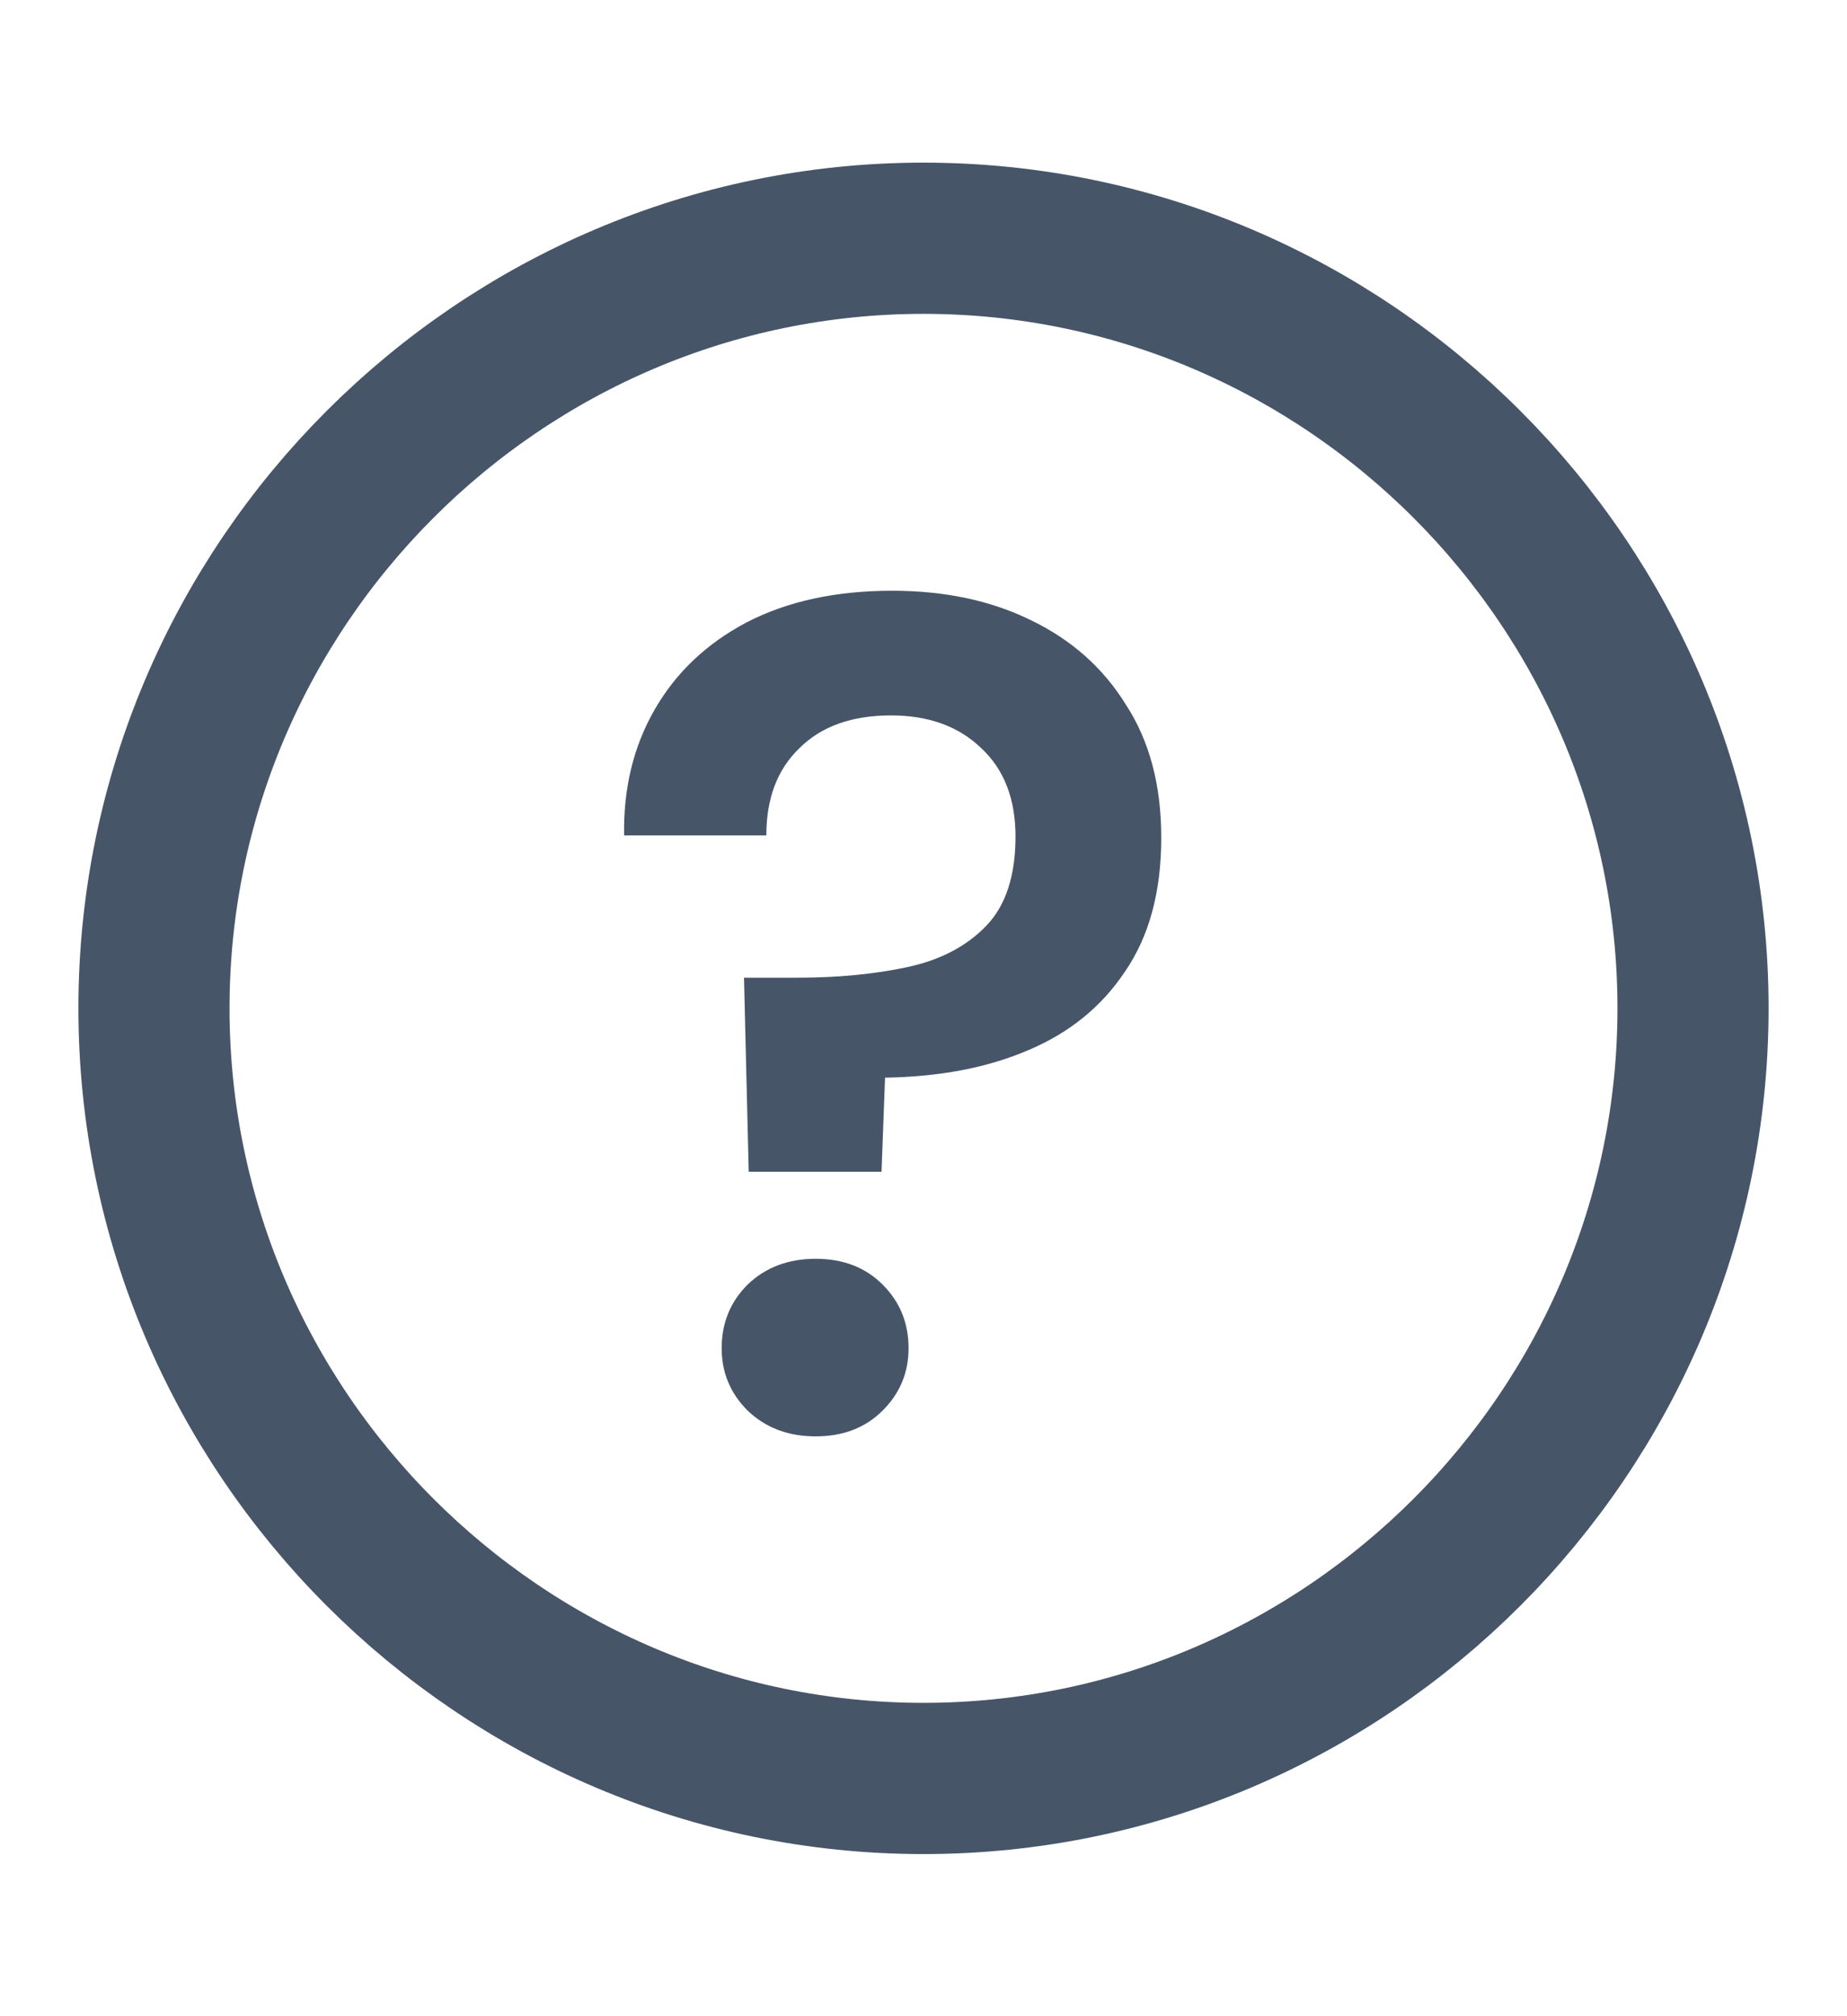
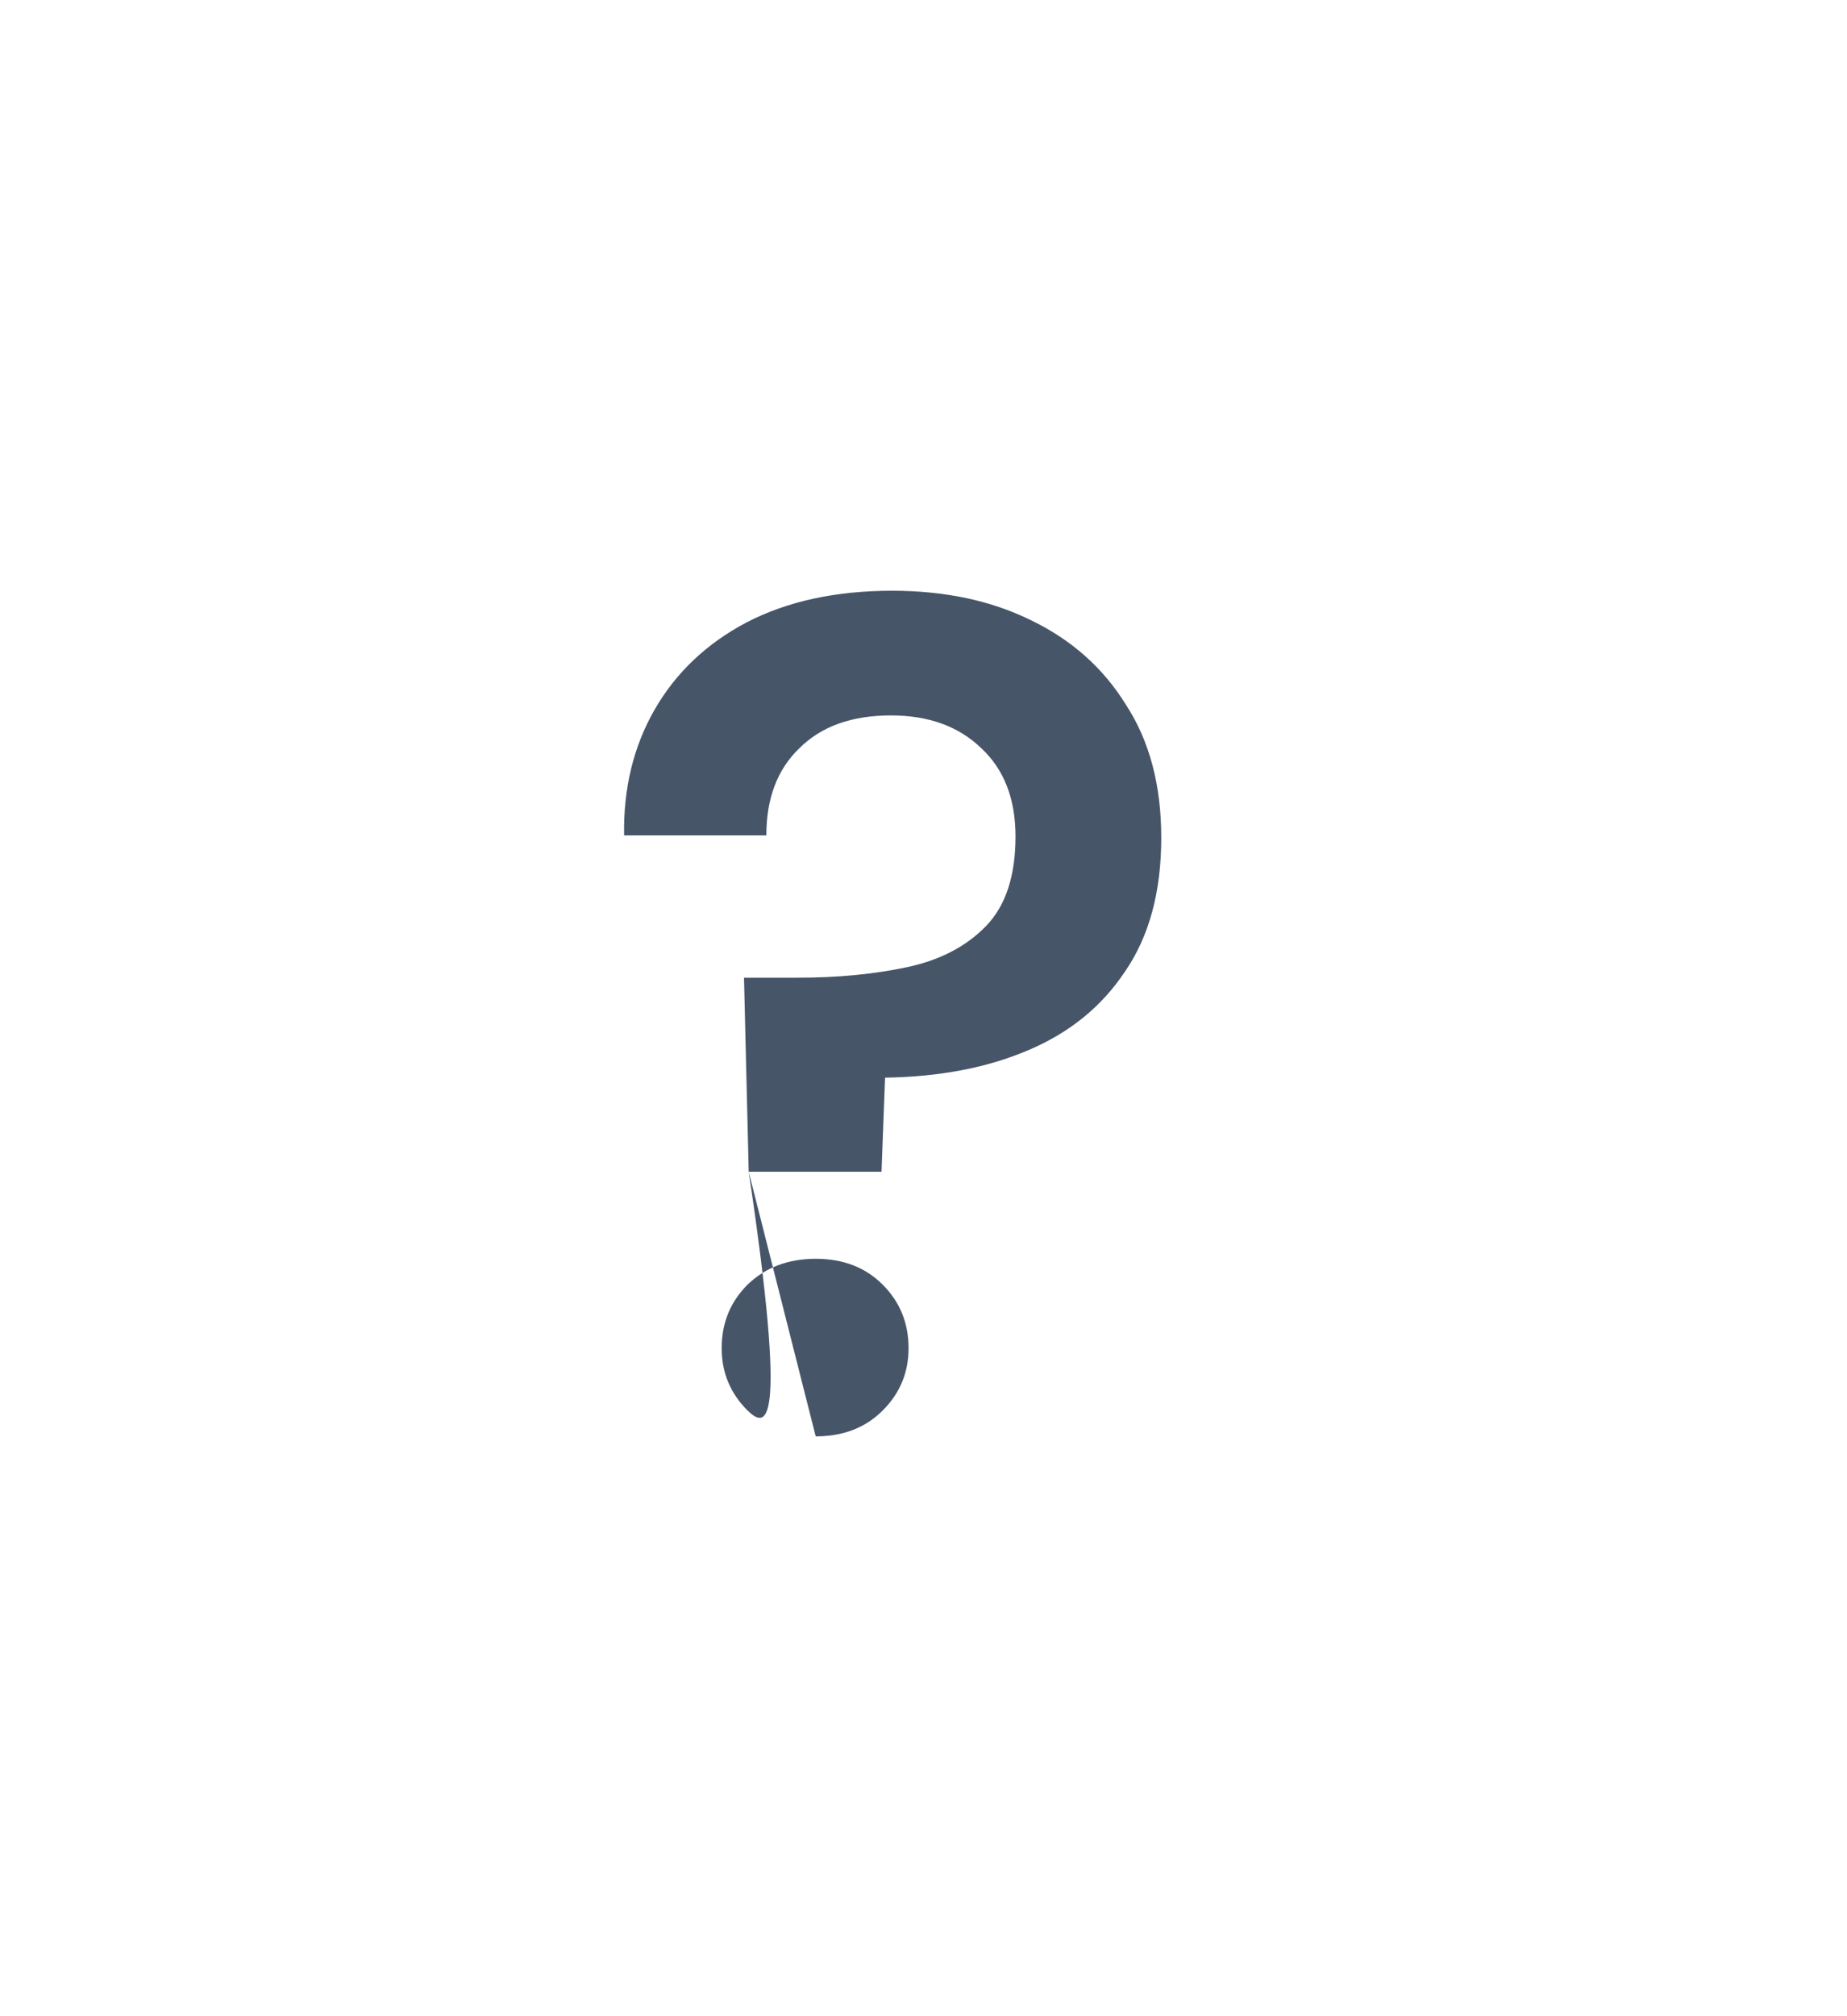
<svg xmlns="http://www.w3.org/2000/svg" width="11" height="12" viewBox="0 0 11 12" fill="none">
-   <path d="M5.5 10.585C8.021 10.585 10.083 8.522 10.083 6.001C10.083 3.48 8.021 1.418 5.5 1.418C2.979 1.418 0.917 3.48 0.917 6.001C0.917 8.522 2.979 10.585 5.5 10.585Z" stroke="#475569" stroke-width="0.9" stroke-linecap="round" stroke-linejoin="round" />
-   <path d="M4.459 6.974L4.431 5.819H4.753C4.991 5.819 5.208 5.798 5.404 5.756C5.6 5.714 5.756 5.632 5.873 5.511C5.99 5.39 6.048 5.212 6.048 4.979C6.048 4.755 5.98 4.58 5.845 4.454C5.71 4.323 5.53 4.258 5.306 4.258C5.073 4.258 4.891 4.323 4.76 4.454C4.629 4.58 4.564 4.753 4.564 4.972H3.717C3.712 4.692 3.773 4.442 3.899 4.223C4.025 4.004 4.207 3.831 4.445 3.705C4.688 3.579 4.977 3.516 5.313 3.516C5.626 3.516 5.901 3.574 6.139 3.691C6.382 3.808 6.571 3.976 6.706 4.195C6.846 4.41 6.916 4.673 6.916 4.986C6.916 5.308 6.844 5.574 6.699 5.784C6.559 5.994 6.365 6.15 6.118 6.253C5.875 6.356 5.593 6.409 5.271 6.414L5.25 6.974H4.459ZM4.858 8.549C4.695 8.549 4.559 8.498 4.452 8.395C4.349 8.292 4.298 8.169 4.298 8.024C4.298 7.875 4.349 7.749 4.452 7.646C4.559 7.543 4.695 7.492 4.858 7.492C5.021 7.492 5.154 7.543 5.257 7.646C5.36 7.749 5.411 7.875 5.411 8.024C5.411 8.169 5.36 8.292 5.257 8.395C5.154 8.498 5.021 8.549 4.858 8.549Z" fill="#475569" />
+   <path d="M4.459 6.974L4.431 5.819H4.753C4.991 5.819 5.208 5.798 5.404 5.756C5.6 5.714 5.756 5.632 5.873 5.511C5.99 5.39 6.048 5.212 6.048 4.979C6.048 4.755 5.98 4.58 5.845 4.454C5.71 4.323 5.53 4.258 5.306 4.258C5.073 4.258 4.891 4.323 4.76 4.454C4.629 4.58 4.564 4.753 4.564 4.972H3.717C3.712 4.692 3.773 4.442 3.899 4.223C4.025 4.004 4.207 3.831 4.445 3.705C4.688 3.579 4.977 3.516 5.313 3.516C5.626 3.516 5.901 3.574 6.139 3.691C6.382 3.808 6.571 3.976 6.706 4.195C6.846 4.41 6.916 4.673 6.916 4.986C6.916 5.308 6.844 5.574 6.699 5.784C6.559 5.994 6.365 6.15 6.118 6.253C5.875 6.356 5.593 6.409 5.271 6.414L5.25 6.974H4.459ZC4.695 8.549 4.559 8.498 4.452 8.395C4.349 8.292 4.298 8.169 4.298 8.024C4.298 7.875 4.349 7.749 4.452 7.646C4.559 7.543 4.695 7.492 4.858 7.492C5.021 7.492 5.154 7.543 5.257 7.646C5.36 7.749 5.411 7.875 5.411 8.024C5.411 8.169 5.36 8.292 5.257 8.395C5.154 8.498 5.021 8.549 4.858 8.549Z" fill="#475569" />
</svg>